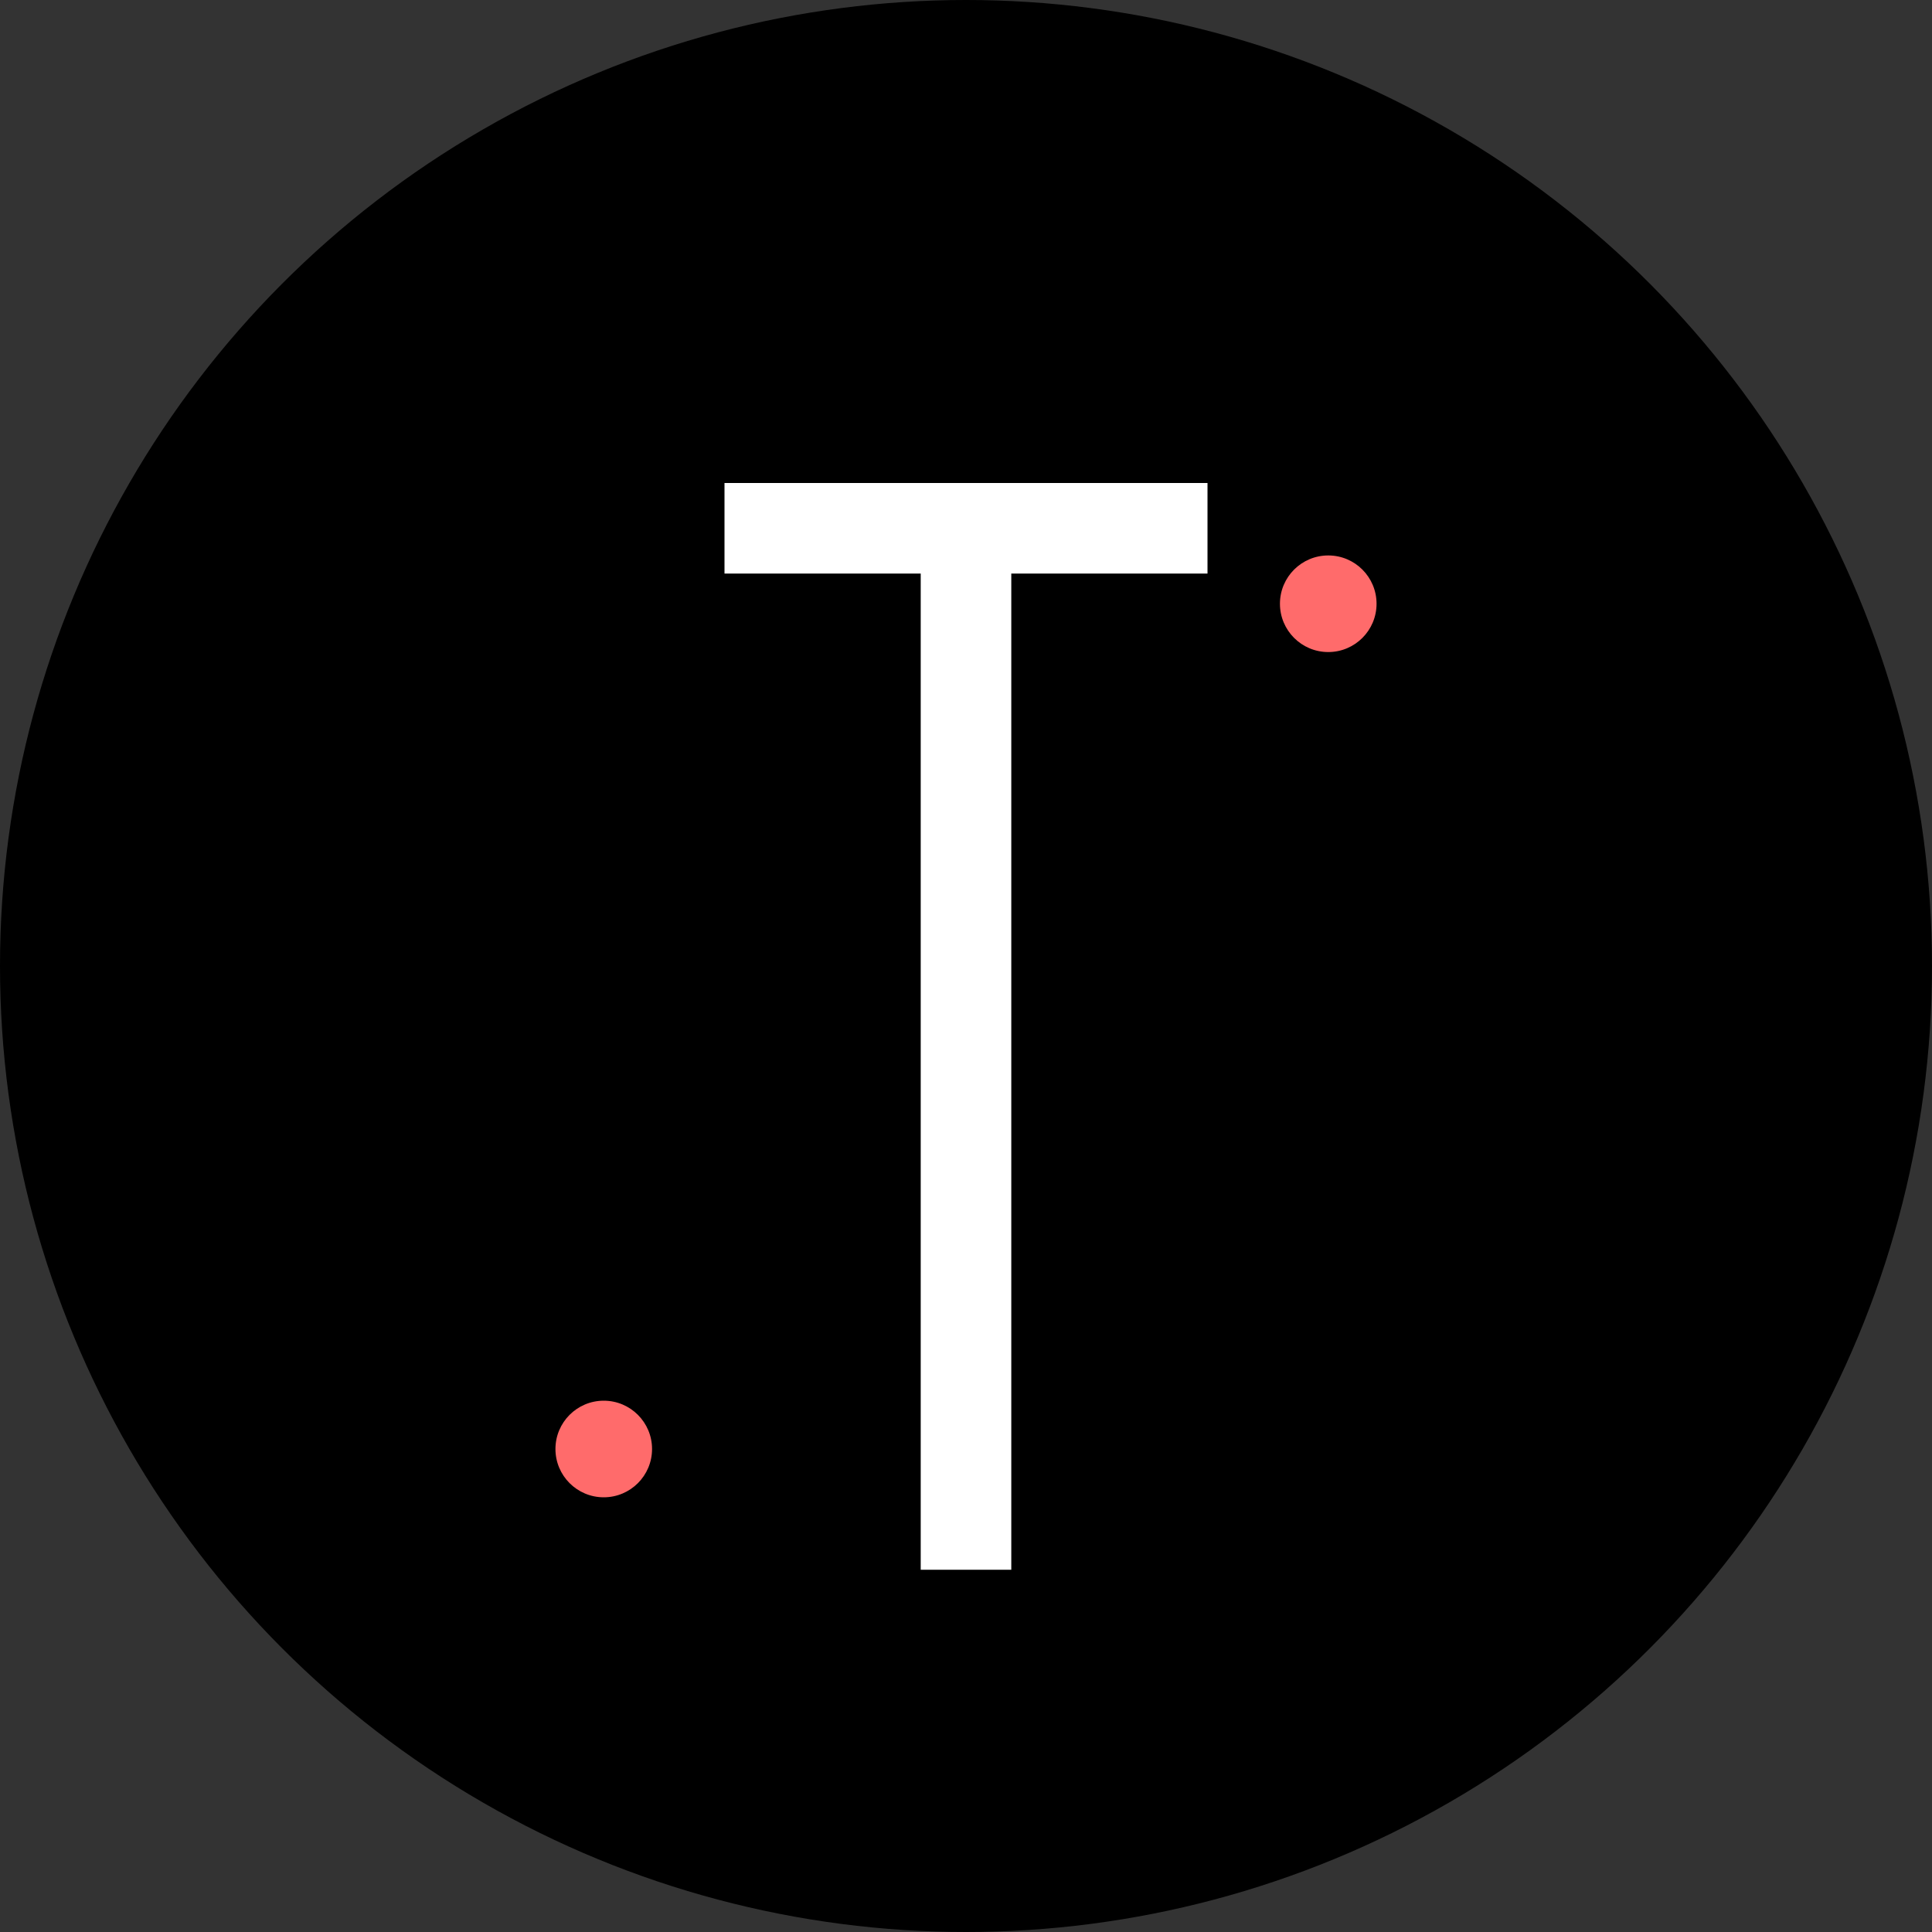
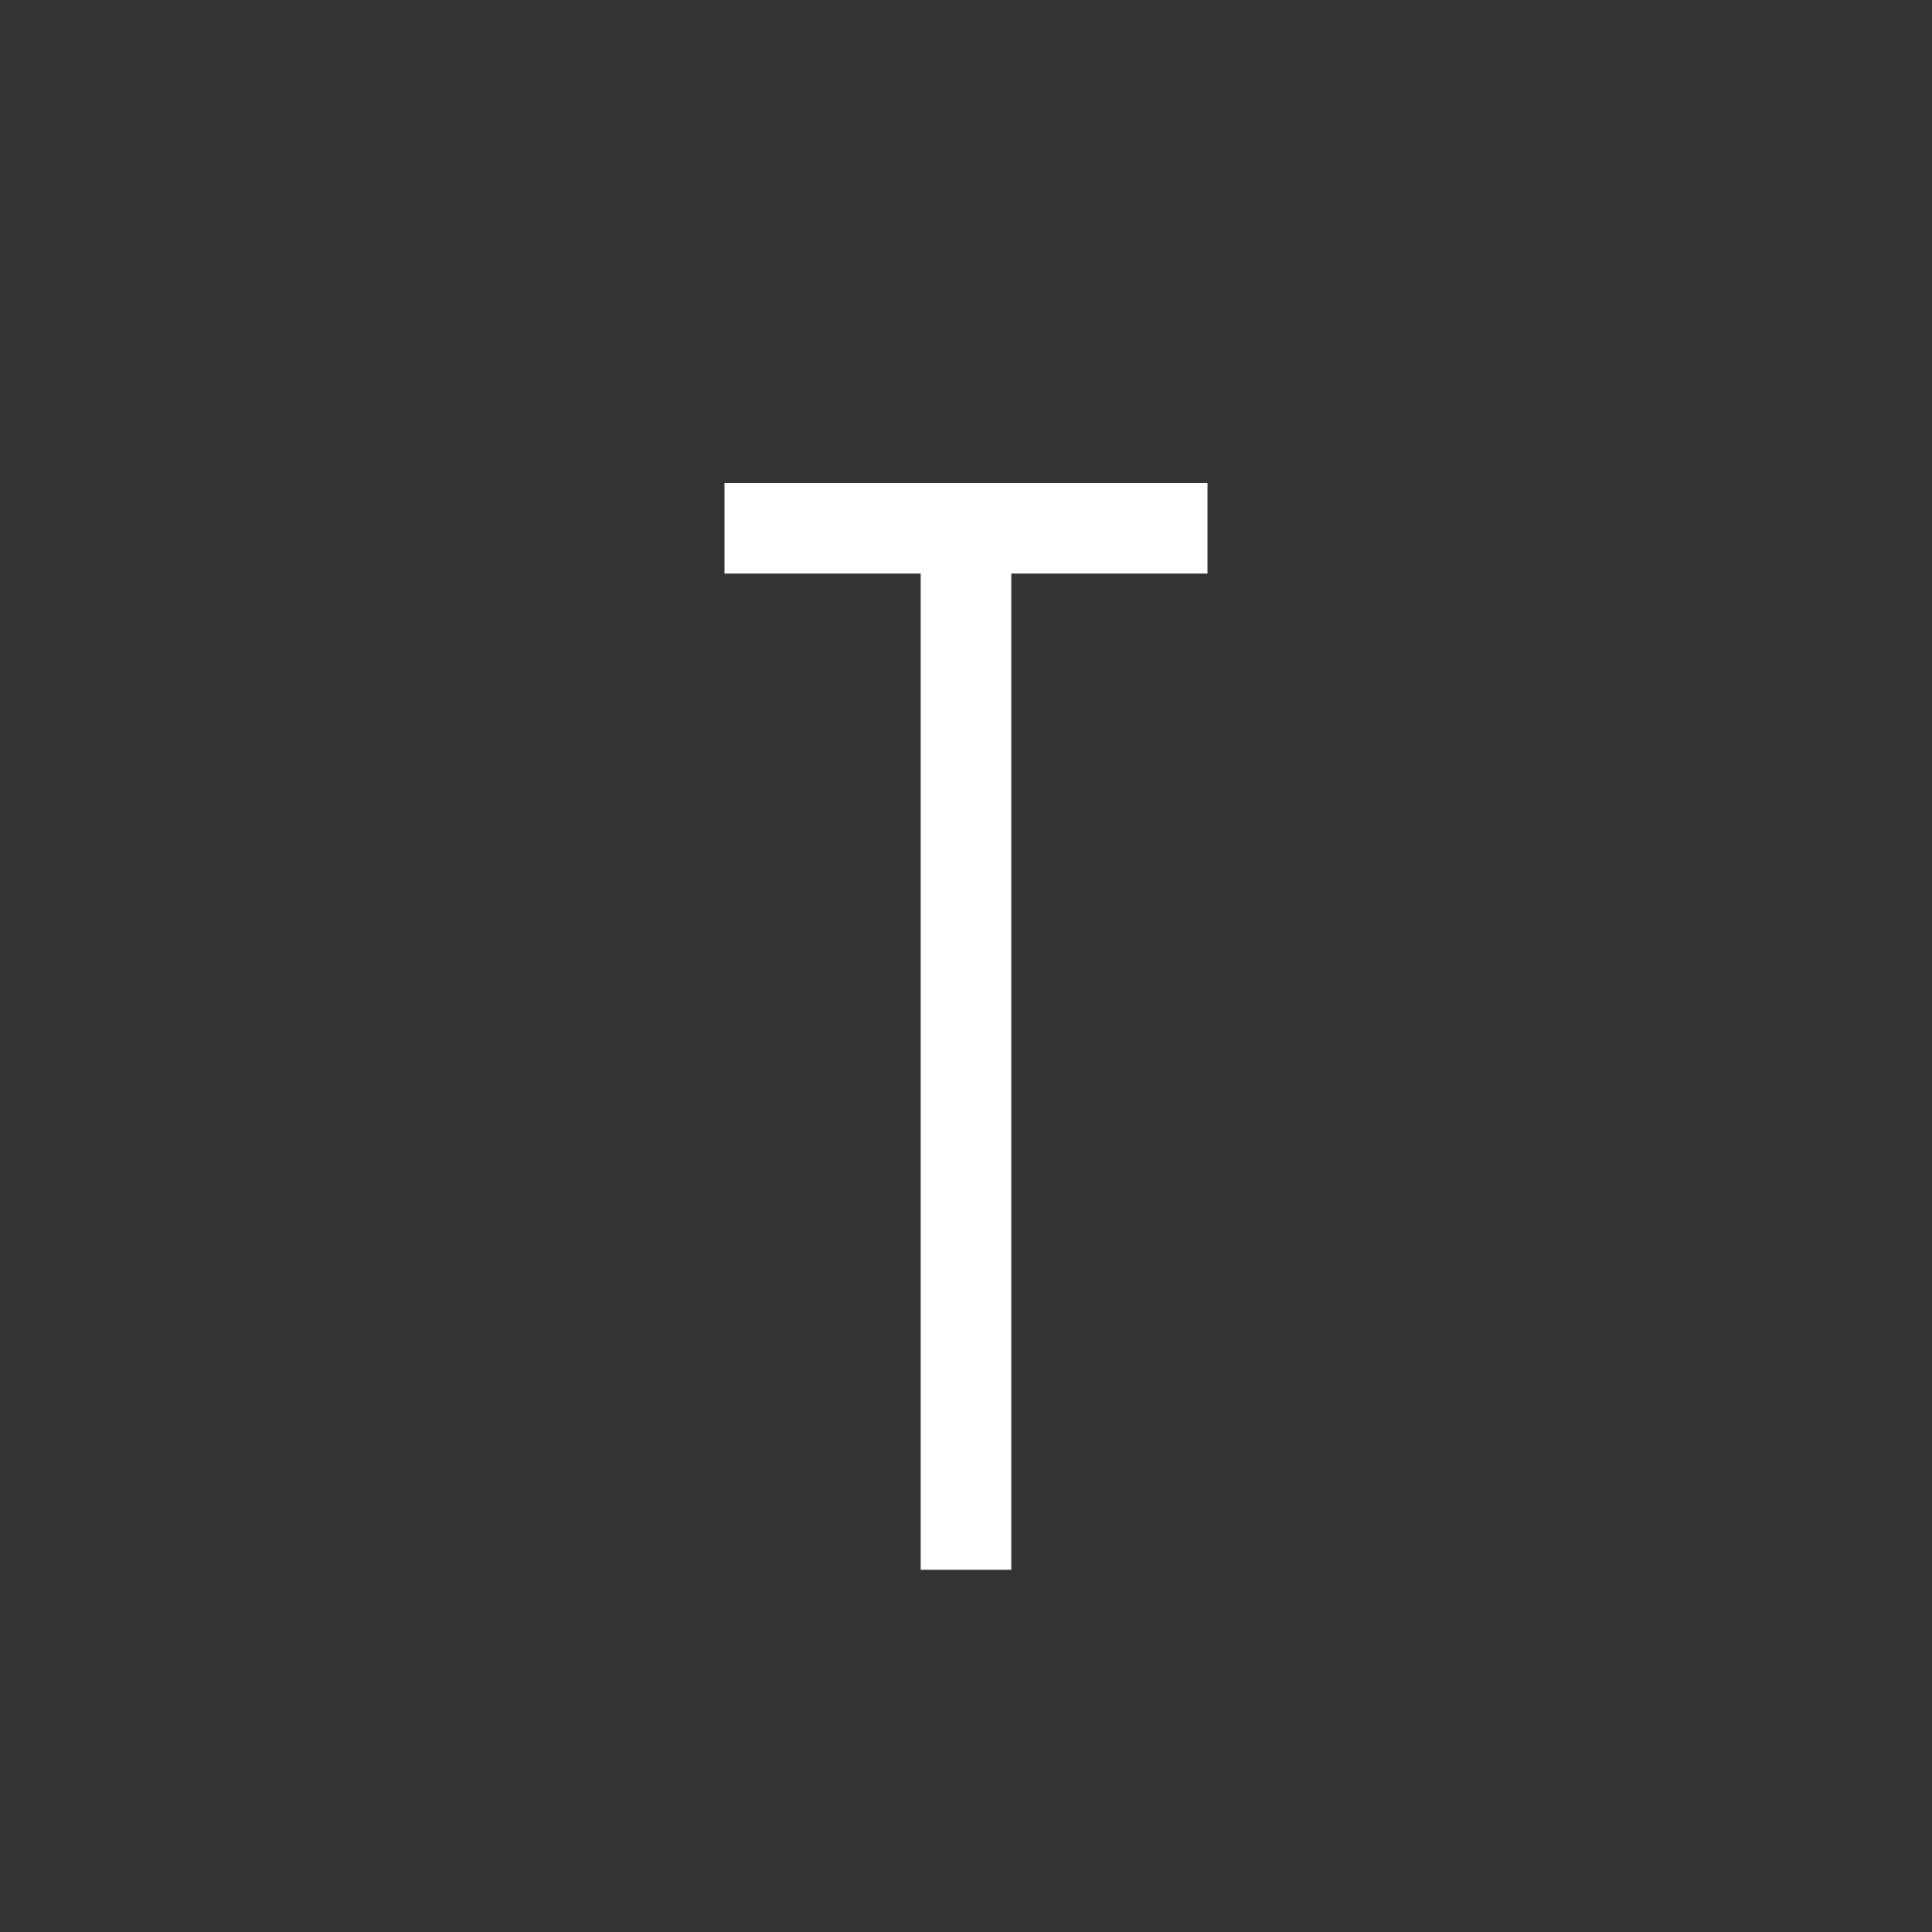
<svg xmlns="http://www.w3.org/2000/svg" viewBox="0 0 32 32">
  <rect x="0" y="0" width="32" height="32" fill="#333333" stroke="none" />
-   <circle cx="16" cy="16" r="16" fill="#000000" />
  <rect x="12" y="8" width="8" height="1.5" fill="#ffffff" />
  <rect x="15.25" y="8" width="1.5" height="18" fill="#ffffff" />
-   <circle cx="10" cy="24" r="0.8" fill="#FF6B6B" />
-   <circle cx="22" cy="10" r="0.8" fill="#FF6B6B" />
</svg>